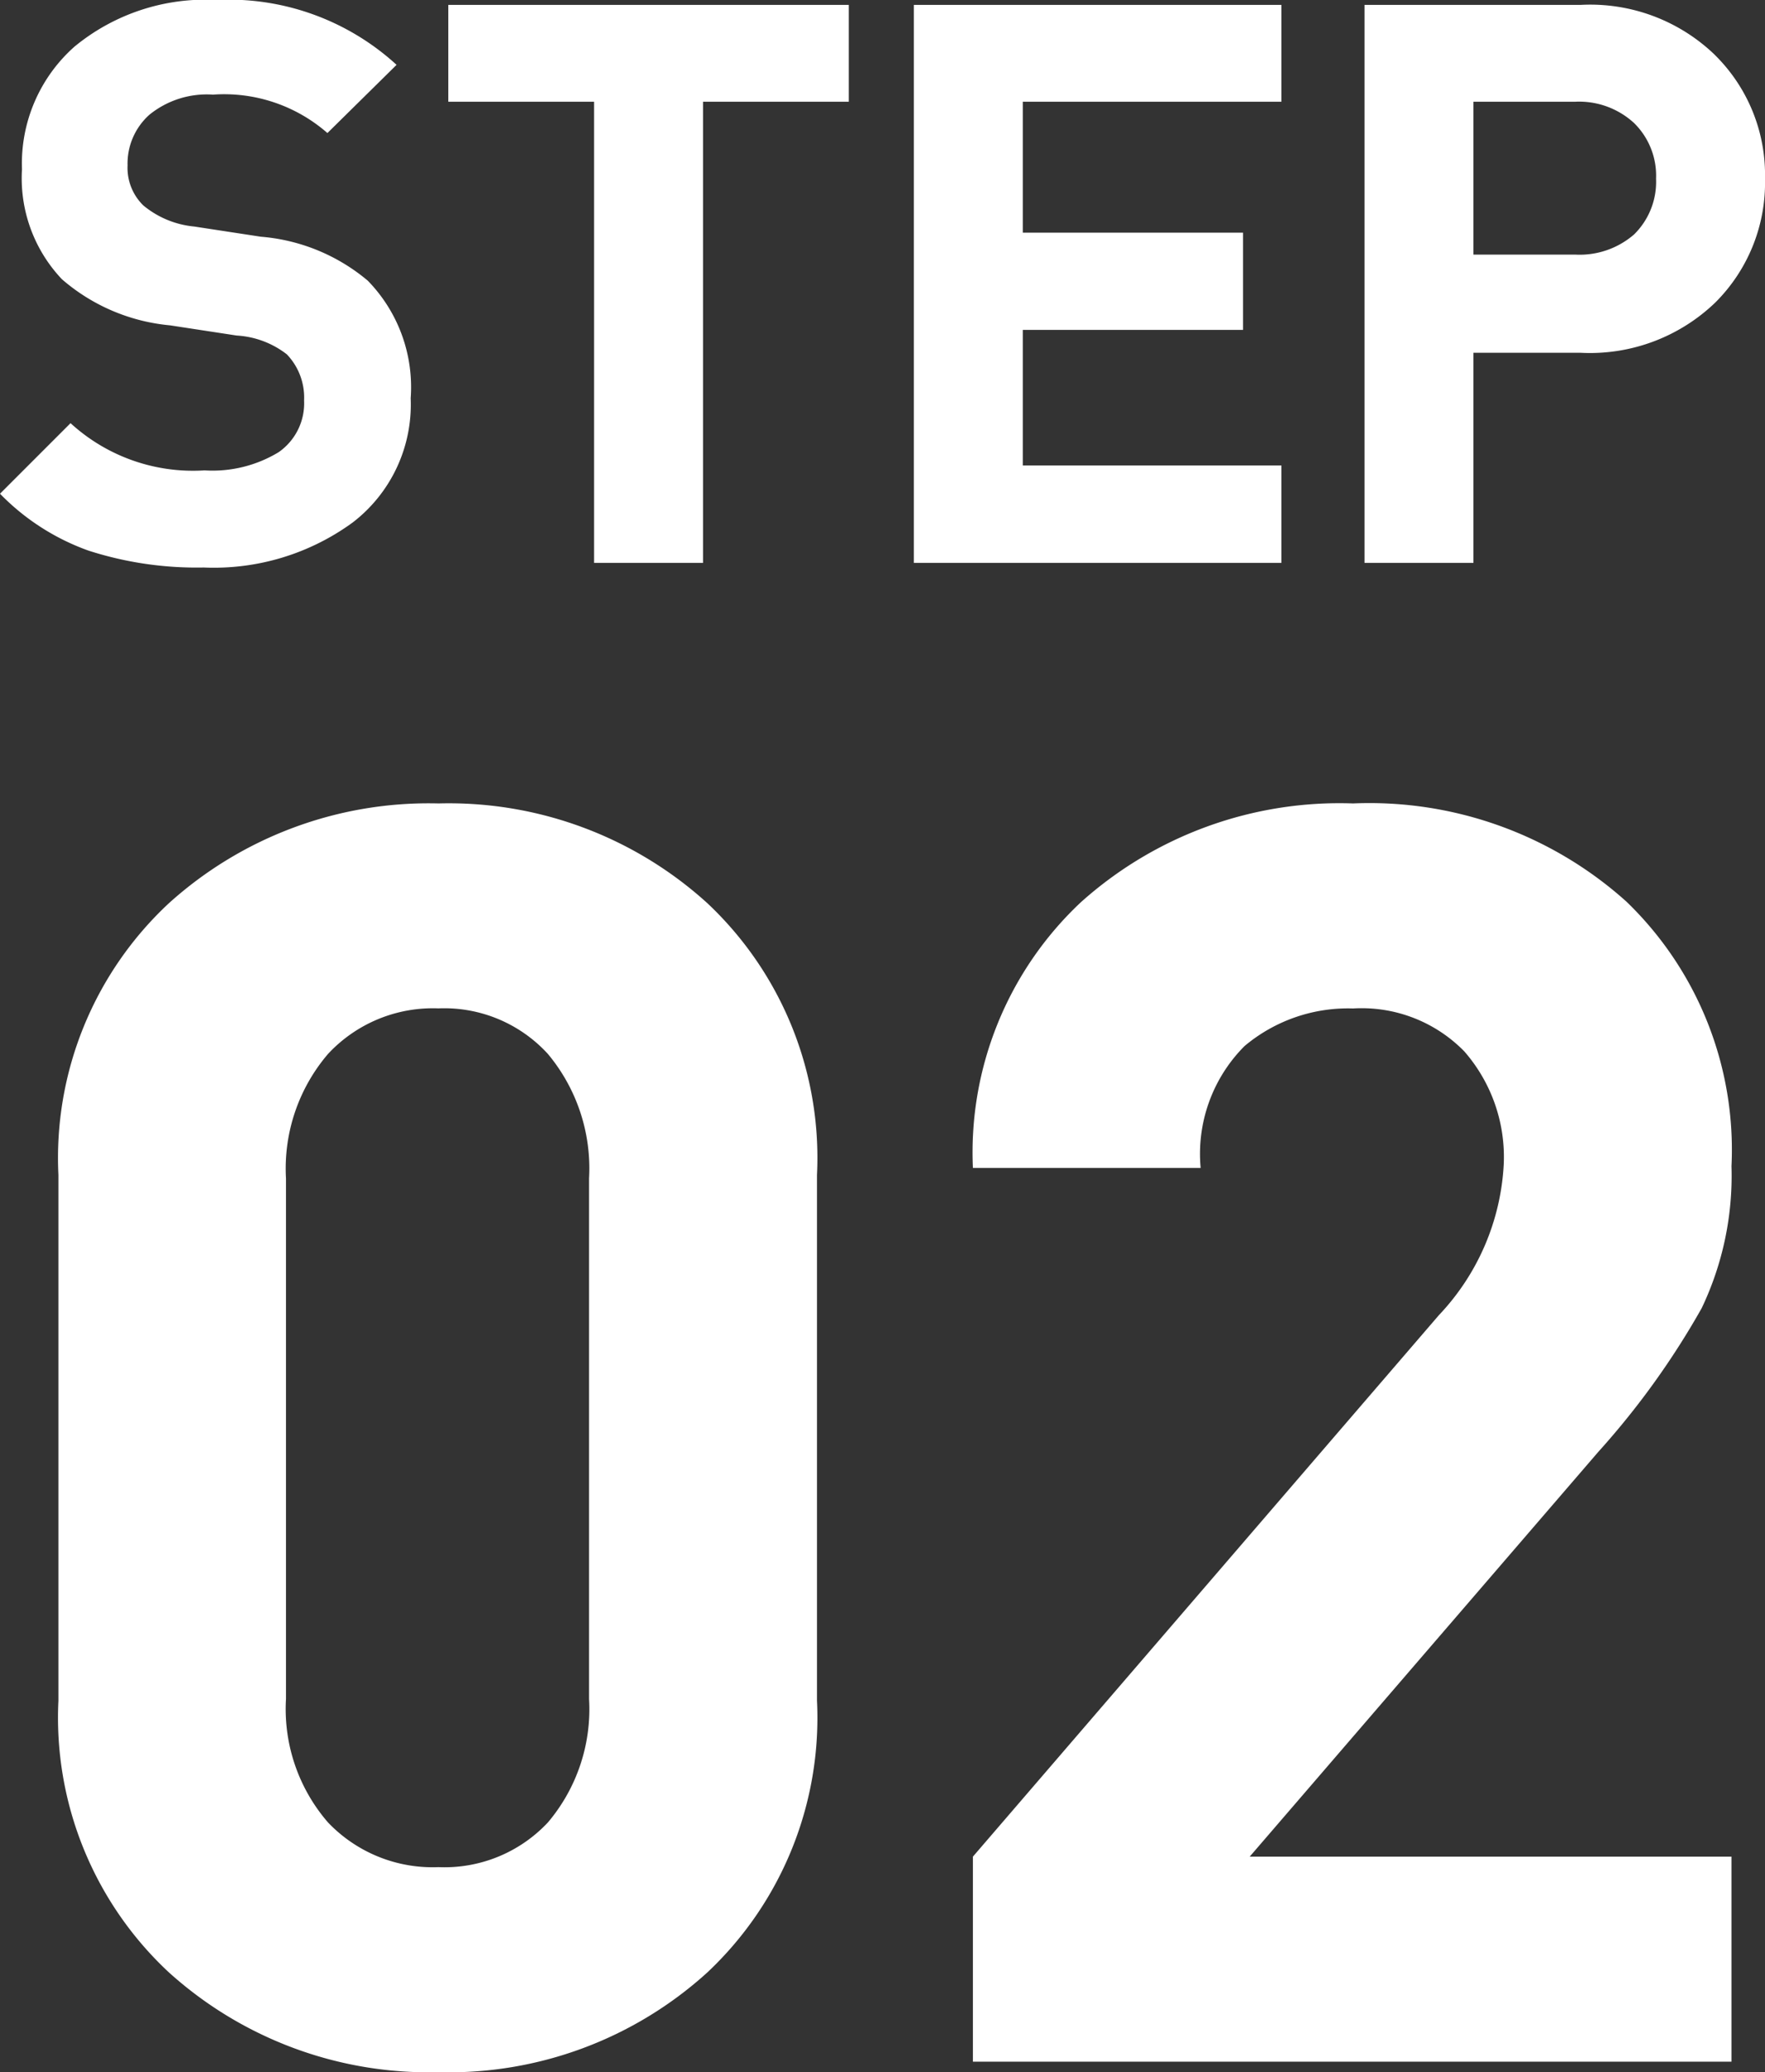
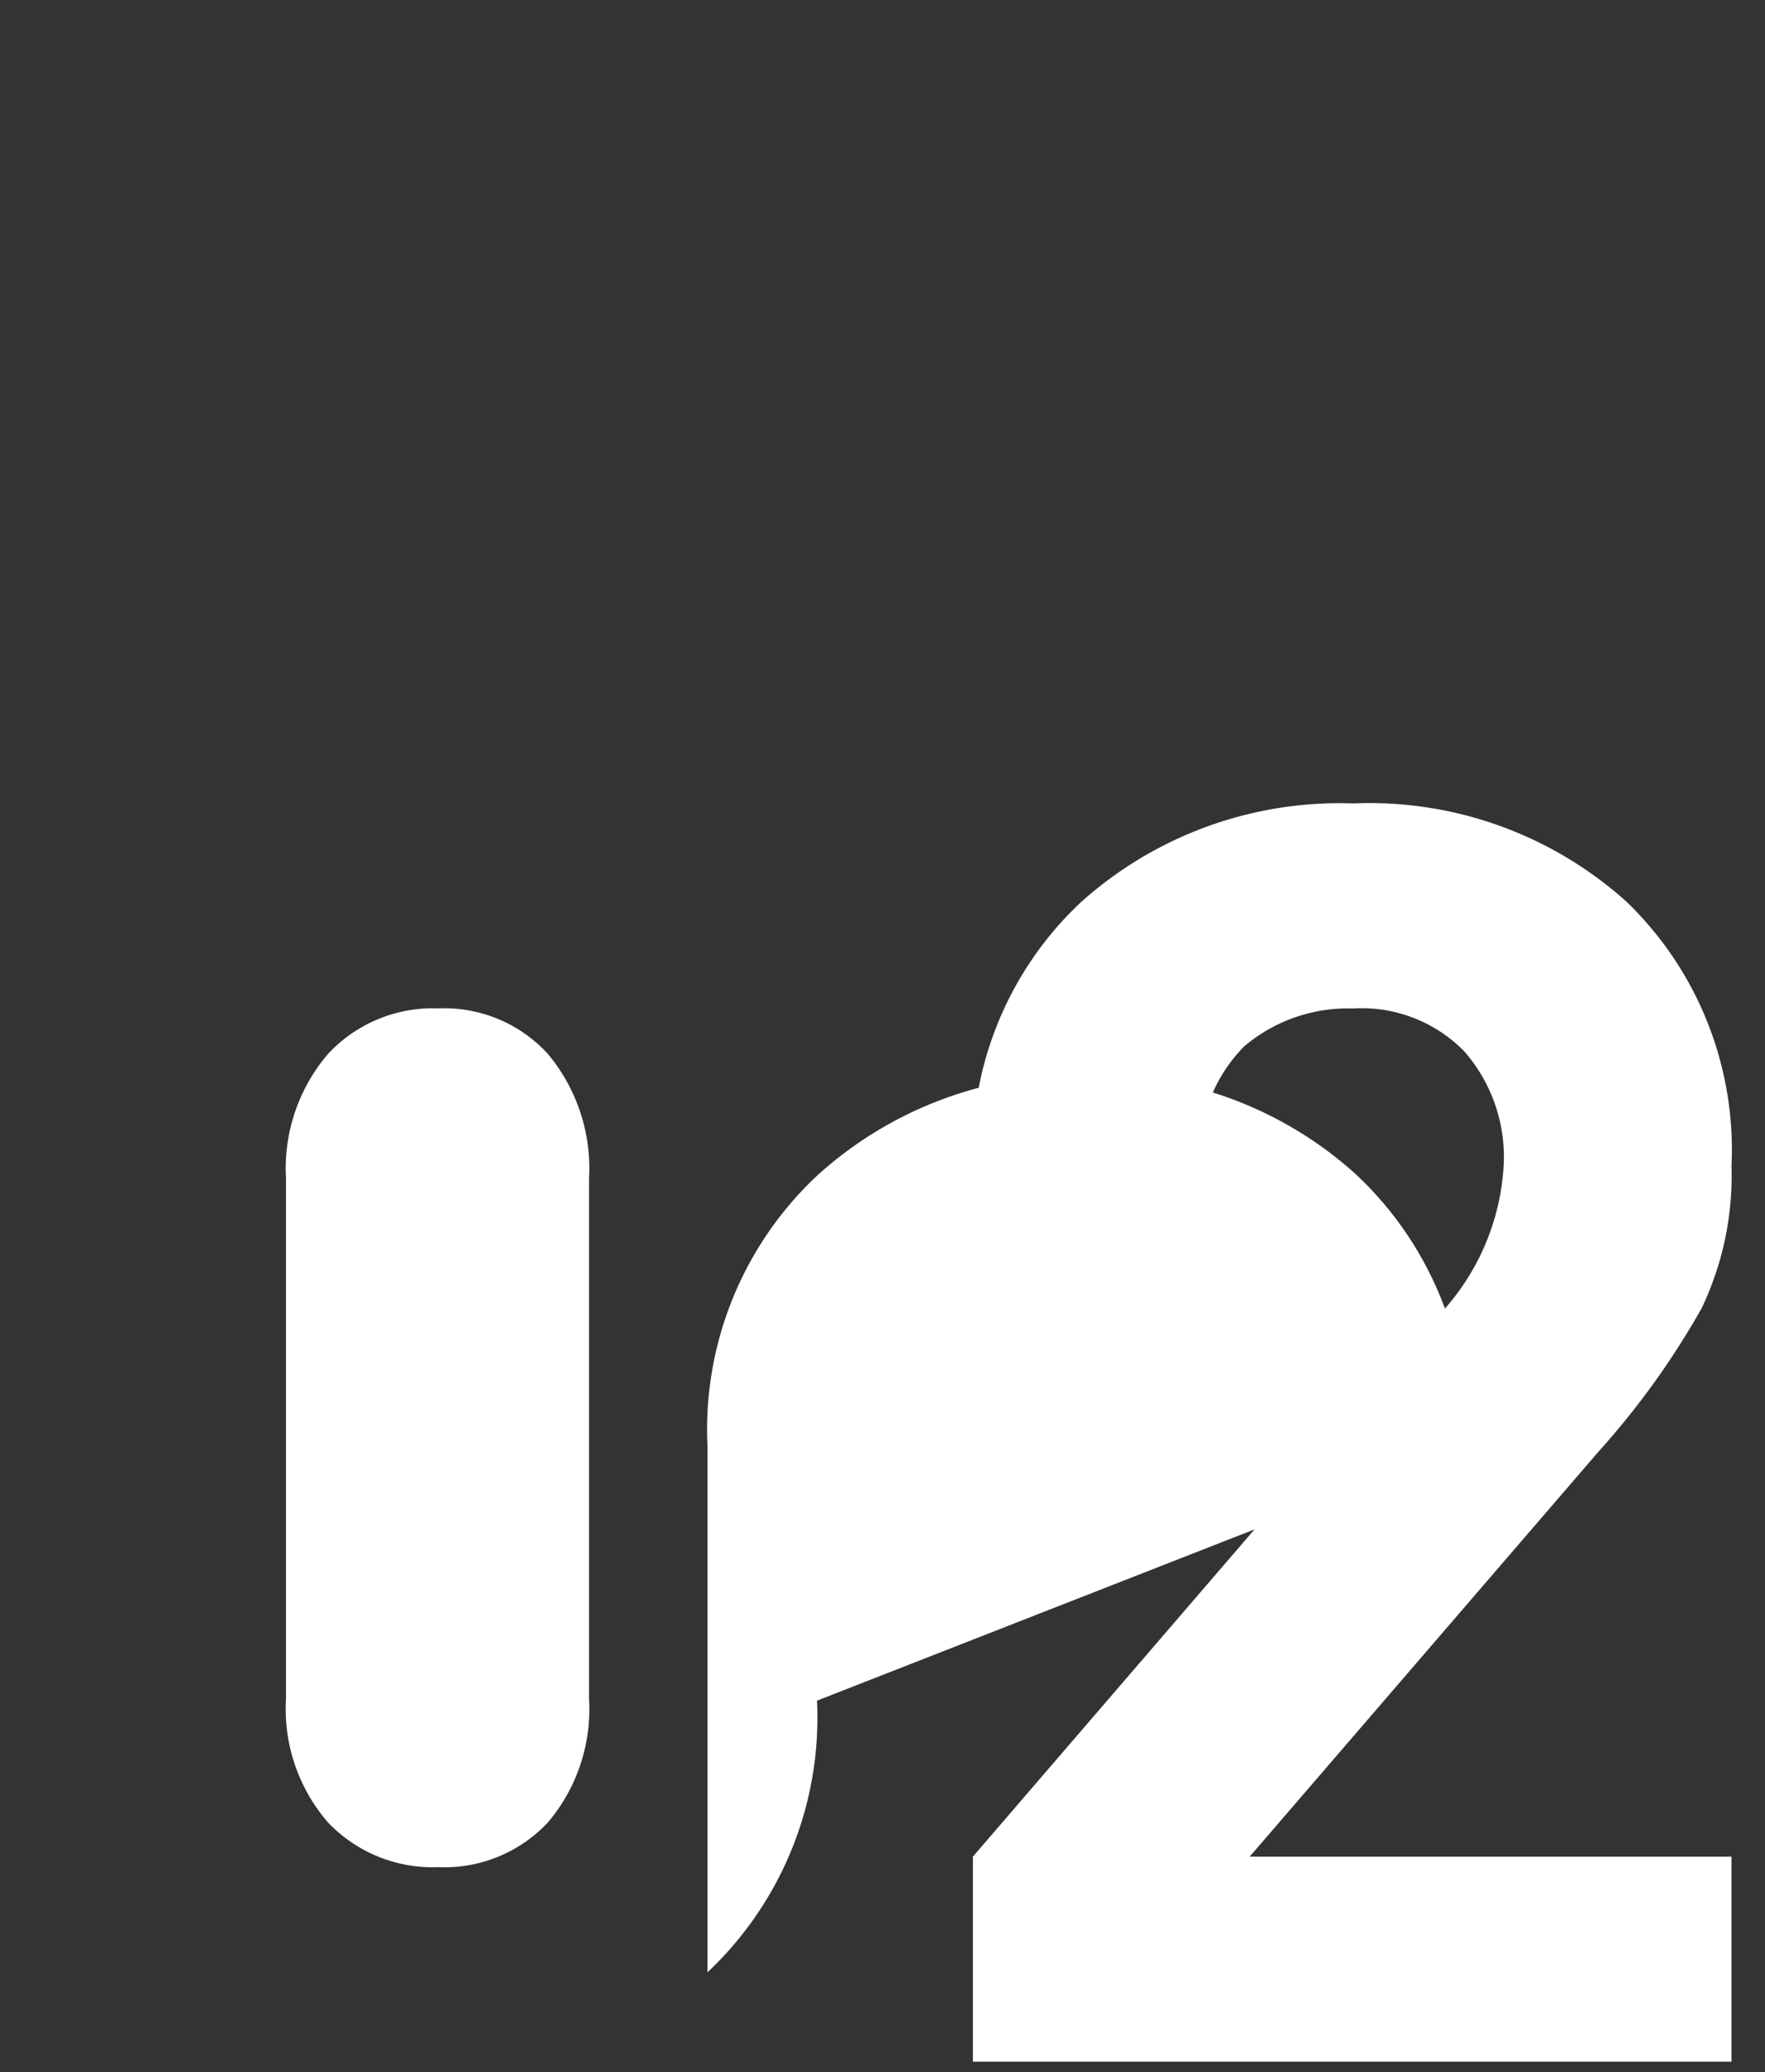
<svg xmlns="http://www.w3.org/2000/svg" width="38.284" height="44.934" viewBox="0 0 38.284 44.934">
  <rect x="0" y="0" width="38.284" height="44.934" fill="#333333" stroke="none" />
  <g id="グループ_886" data-name="グループ 886" transform="translate(-545.823 -8286.199)">
-     <path id="パス_9419" data-name="パス 9419" d="M18.544-7.828a7.576,7.576,0,0,1-2.375,5.89A8.338,8.338,0,0,1,10.336.228,8.407,8.407,0,0,1,4.484-1.938,7.546,7.546,0,0,1,2.09-7.828v-11.4a7.546,7.546,0,0,1,2.394-5.89,8.407,8.407,0,0,1,5.852-2.166,8.338,8.338,0,0,1,5.833,2.166,7.576,7.576,0,0,1,2.375,5.89ZM13.6-7.866V-19.152a3.874,3.874,0,0,0-.893-2.7,3.046,3.046,0,0,0-2.375-.988,3.105,3.105,0,0,0-2.394.988,3.824,3.824,0,0,0-.912,2.7V-7.866a3.754,3.754,0,0,0,.912,2.679,3.135,3.135,0,0,0,2.394.969,3.075,3.075,0,0,0,2.375-.969A3.8,3.8,0,0,0,13.6-7.866ZM38.38,0H21.926V-4.446L32.034-16.188a5.138,5.138,0,0,0,1.406-3.268,3.481,3.481,0,0,0-.855-2.451,3.112,3.112,0,0,0-2.413-.931,3.486,3.486,0,0,0-2.356.817,3.308,3.308,0,0,0-.95,2.641h-4.94a7.438,7.438,0,0,1,2.337-5.757,8.4,8.4,0,0,1,5.909-2.147A8.339,8.339,0,0,1,36.1-25.156a7.471,7.471,0,0,1,2.28,5.738,6.665,6.665,0,0,1-.646,3.078,17.434,17.434,0,0,1-2.242,3.116L27.93-4.446H38.38Z" transform="translate(545 8330.905)" fill="#fff" />
-     <path id="パス_9418" data-name="パス 9418" d="M9.231-3.57A3.224,3.224,0,0,1,7.973-.876,5.111,5.111,0,0,1,4.743.1a7.645,7.645,0,0,1-2.5-.366A5.042,5.042,0,0,1,.323-1.5l1.53-1.53A3.933,3.933,0,0,0,4.76-2.006,2.767,2.767,0,0,0,6.366-2.4a1.291,1.291,0,0,0,.553-1.122,1.355,1.355,0,0,0-.374-1A1.953,1.953,0,0,0,5.457-4.93L4.012-5.151a4.158,4.158,0,0,1-2.346-1A3.181,3.181,0,0,1,.8-8.534a3.387,3.387,0,0,1,1.139-2.661,4.466,4.466,0,0,1,3.077-1.012A5.392,5.392,0,0,1,8.925-10.8l-1.5,1.479a3.4,3.4,0,0,0-2.482-.833,1.977,1.977,0,0,0-1.377.434,1.419,1.419,0,0,0-.476,1.1,1.139,1.139,0,0,0,.34.867,2.023,2.023,0,0,0,1.105.459l1.445.221A4.116,4.116,0,0,1,8.3-6.12,3.308,3.308,0,0,1,9.231-3.57ZM18.734-10H15.572V0H13.209V-10H10.047V-12.1h8.687ZM28.118,0H20.145V-12.1h7.973V-10h-5.61v2.839h4.777v2.108H22.508v2.941h5.61Zm9.4-11.016A3.649,3.649,0,0,1,38.607-8.33a3.664,3.664,0,0,1-1.08,2.686,3.922,3.922,0,0,1-2.916,1.088H32.283V0H29.92V-12.1h4.692A3.894,3.894,0,0,1,37.519-11.016ZM35.768-7.123a1.6,1.6,0,0,0,.476-1.207,1.6,1.6,0,0,0-.476-1.207A1.759,1.759,0,0,0,34.493-10h-2.21v3.315h2.21A1.8,1.8,0,0,0,35.768-7.123Z" transform="translate(545.5 8298.405)" fill="#fff" />
+     <path id="パス_9419" data-name="パス 9419" d="M18.544-7.828a7.576,7.576,0,0,1-2.375,5.89v-11.4a7.546,7.546,0,0,1,2.394-5.89,8.407,8.407,0,0,1,5.852-2.166,8.338,8.338,0,0,1,5.833,2.166,7.576,7.576,0,0,1,2.375,5.89ZM13.6-7.866V-19.152a3.874,3.874,0,0,0-.893-2.7,3.046,3.046,0,0,0-2.375-.988,3.105,3.105,0,0,0-2.394.988,3.824,3.824,0,0,0-.912,2.7V-7.866a3.754,3.754,0,0,0,.912,2.679,3.135,3.135,0,0,0,2.394.969,3.075,3.075,0,0,0,2.375-.969A3.8,3.8,0,0,0,13.6-7.866ZM38.38,0H21.926V-4.446L32.034-16.188a5.138,5.138,0,0,0,1.406-3.268,3.481,3.481,0,0,0-.855-2.451,3.112,3.112,0,0,0-2.413-.931,3.486,3.486,0,0,0-2.356.817,3.308,3.308,0,0,0-.95,2.641h-4.94a7.438,7.438,0,0,1,2.337-5.757,8.4,8.4,0,0,1,5.909-2.147A8.339,8.339,0,0,1,36.1-25.156a7.471,7.471,0,0,1,2.28,5.738,6.665,6.665,0,0,1-.646,3.078,17.434,17.434,0,0,1-2.242,3.116L27.93-4.446H38.38Z" transform="translate(545 8330.905)" fill="#fff" />
  </g>
</svg>